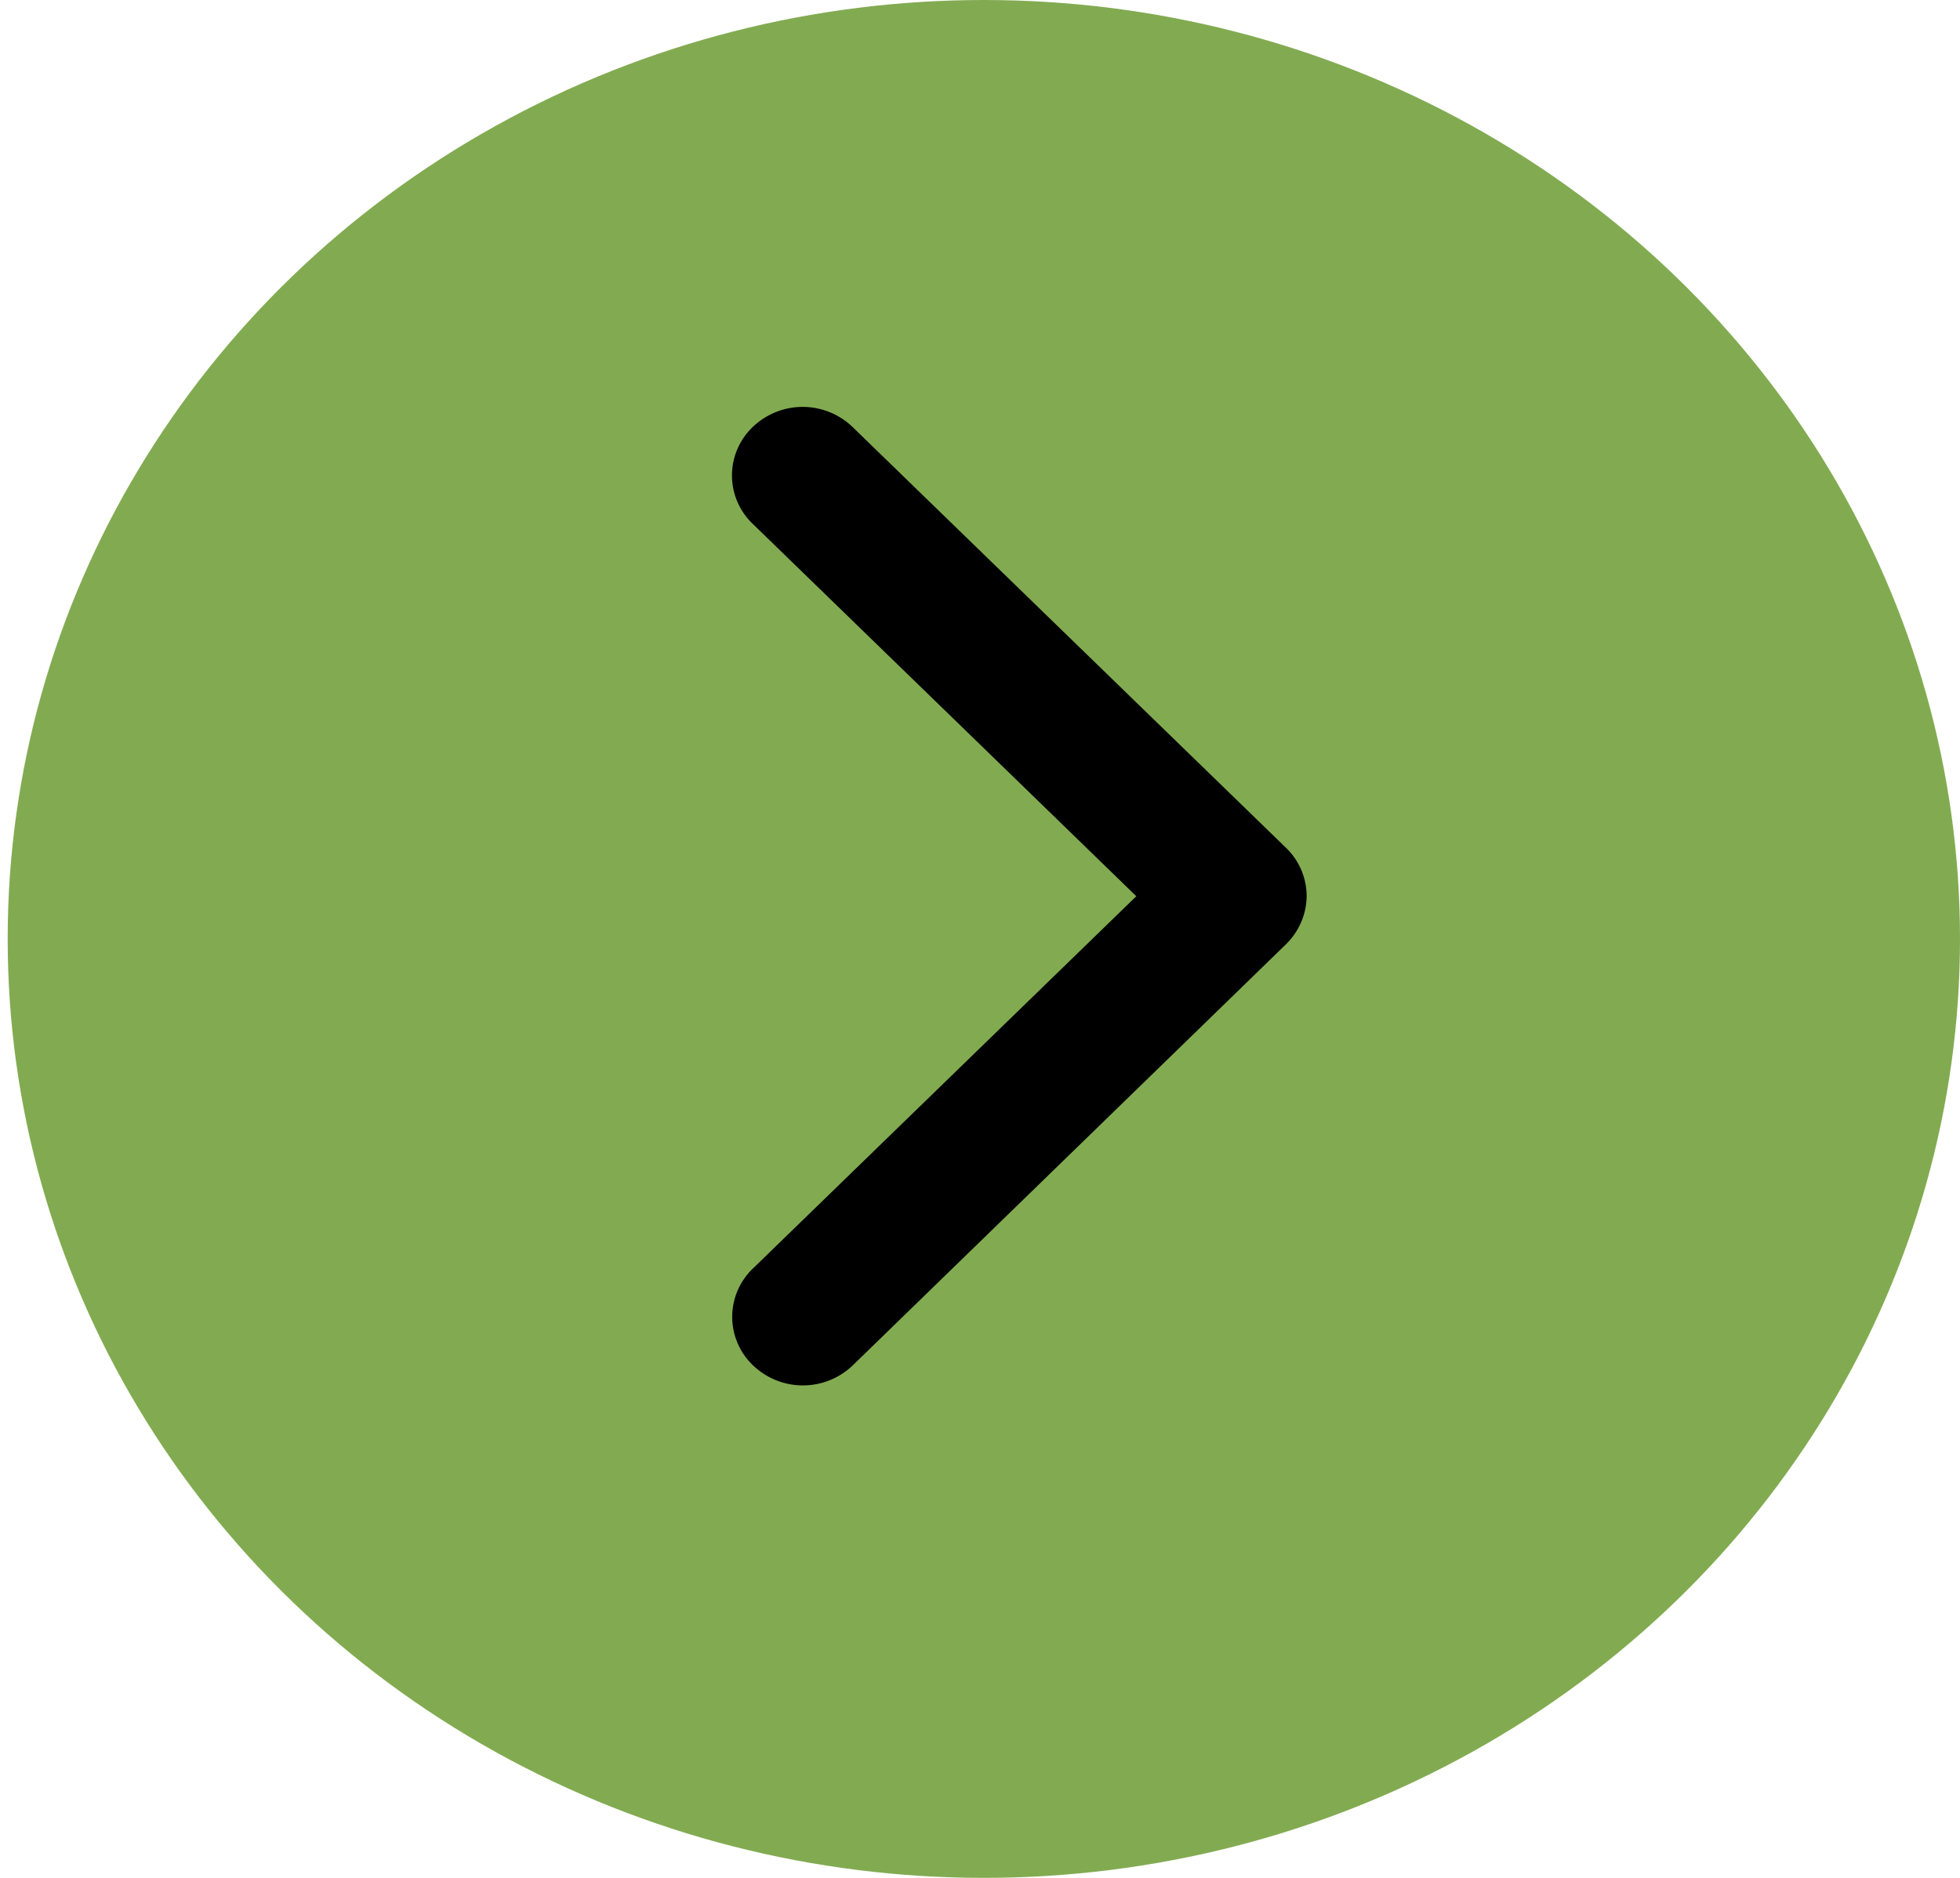
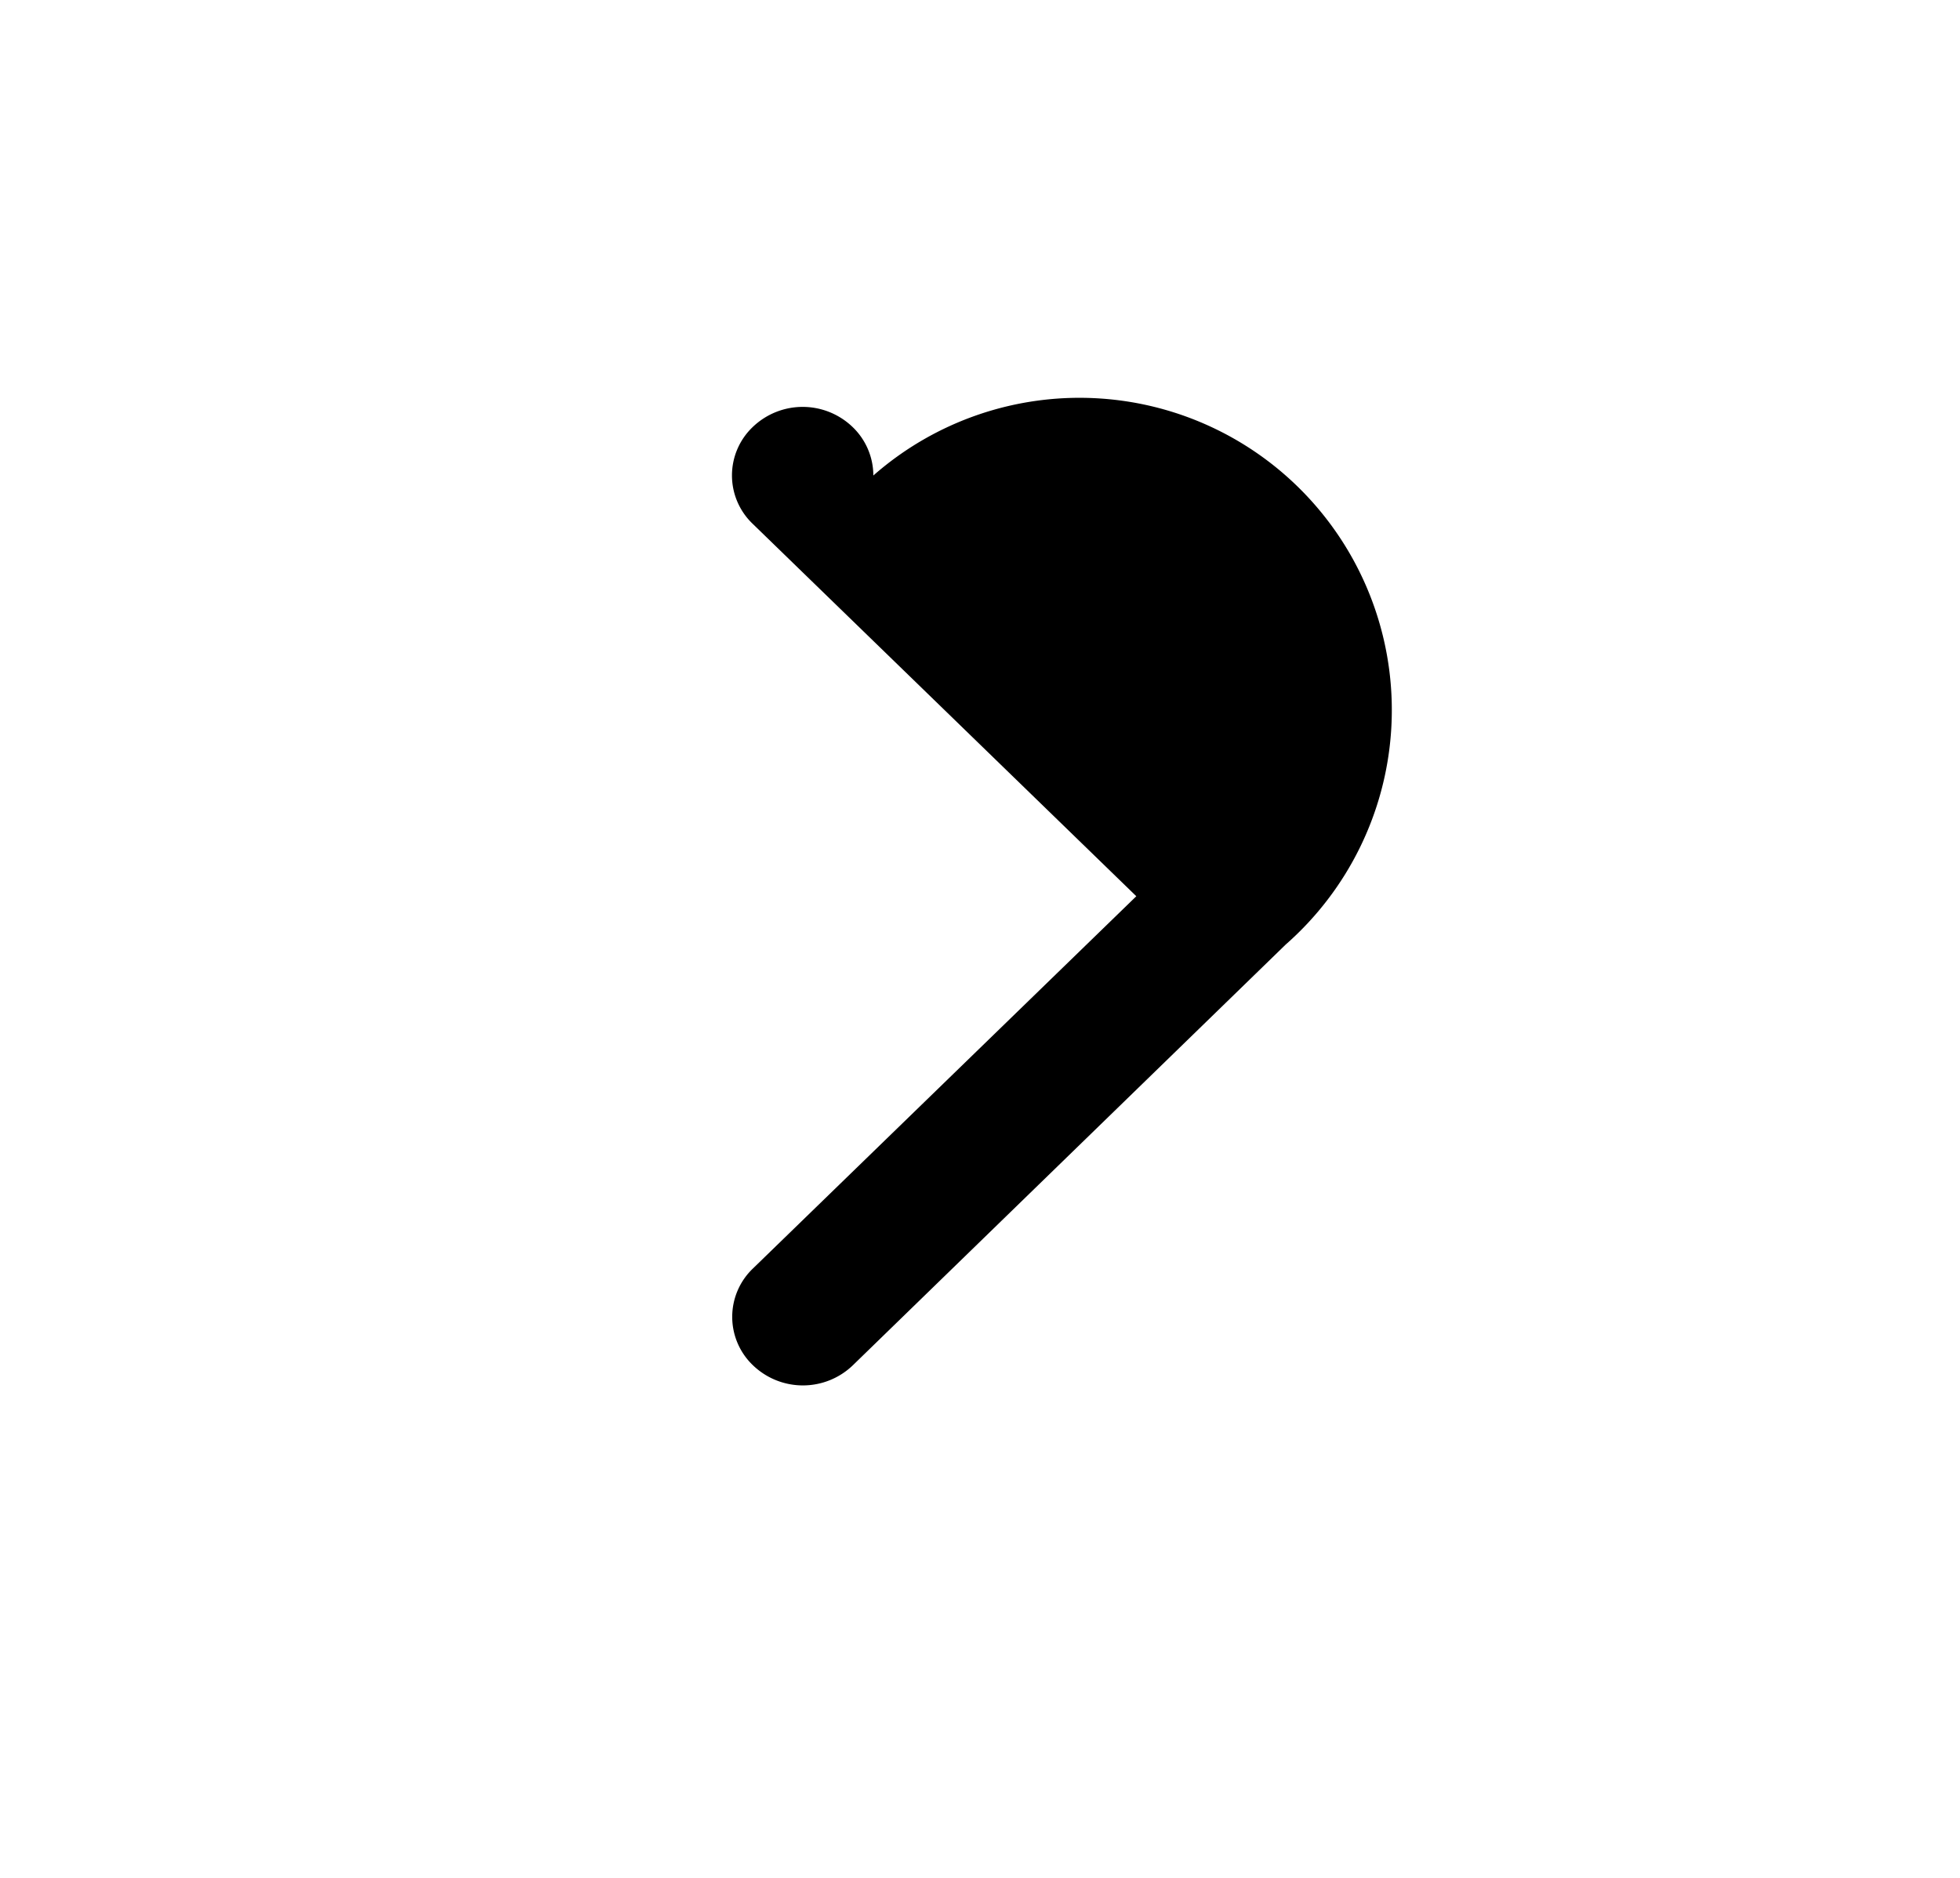
<svg xmlns="http://www.w3.org/2000/svg" id="Gruppe_4" data-name="Gruppe 4" width="24" height="23" viewBox="0 0 24 23">
  <defs>
    <style>
      .cls-1 {
        fill: #82ab51;
      }

      .cls-2 {
        fill-rule: evenodd;
      }
    </style>
  </defs>
-   <ellipse id="Ellipse_2_Kopie_8" data-name="Ellipse 2 Kopie 8" class="cls-1" cx="12.047" cy="11.5" rx="11.953" ry="11.5" />
-   <path id="Form_1" data-name="Form 1" class="cls-2" d="M15.743,11.569l-5.3,5.153a0.882,0.882,0,0,1-1.223,0,0.819,0.819,0,0,1,0-1.186l4.694-4.559L9.217,6.416a0.819,0.819,0,0,1,0-1.186,0.882,0.882,0,0,1,1.223,0l5.306,5.153a0.825,0.825,0,0,1,.254.594A0.839,0.839,0,0,1,15.743,11.569Z" />
+   <path id="Form_1" data-name="Form 1" class="cls-2" d="M15.743,11.569l-5.3,5.153a0.882,0.882,0,0,1-1.223,0,0.819,0.819,0,0,1,0-1.186l4.694-4.559L9.217,6.416a0.819,0.819,0,0,1,0-1.186,0.882,0.882,0,0,1,1.223,0a0.825,0.825,0,0,1,.254.594A0.839,0.839,0,0,1,15.743,11.569Z" />
</svg>